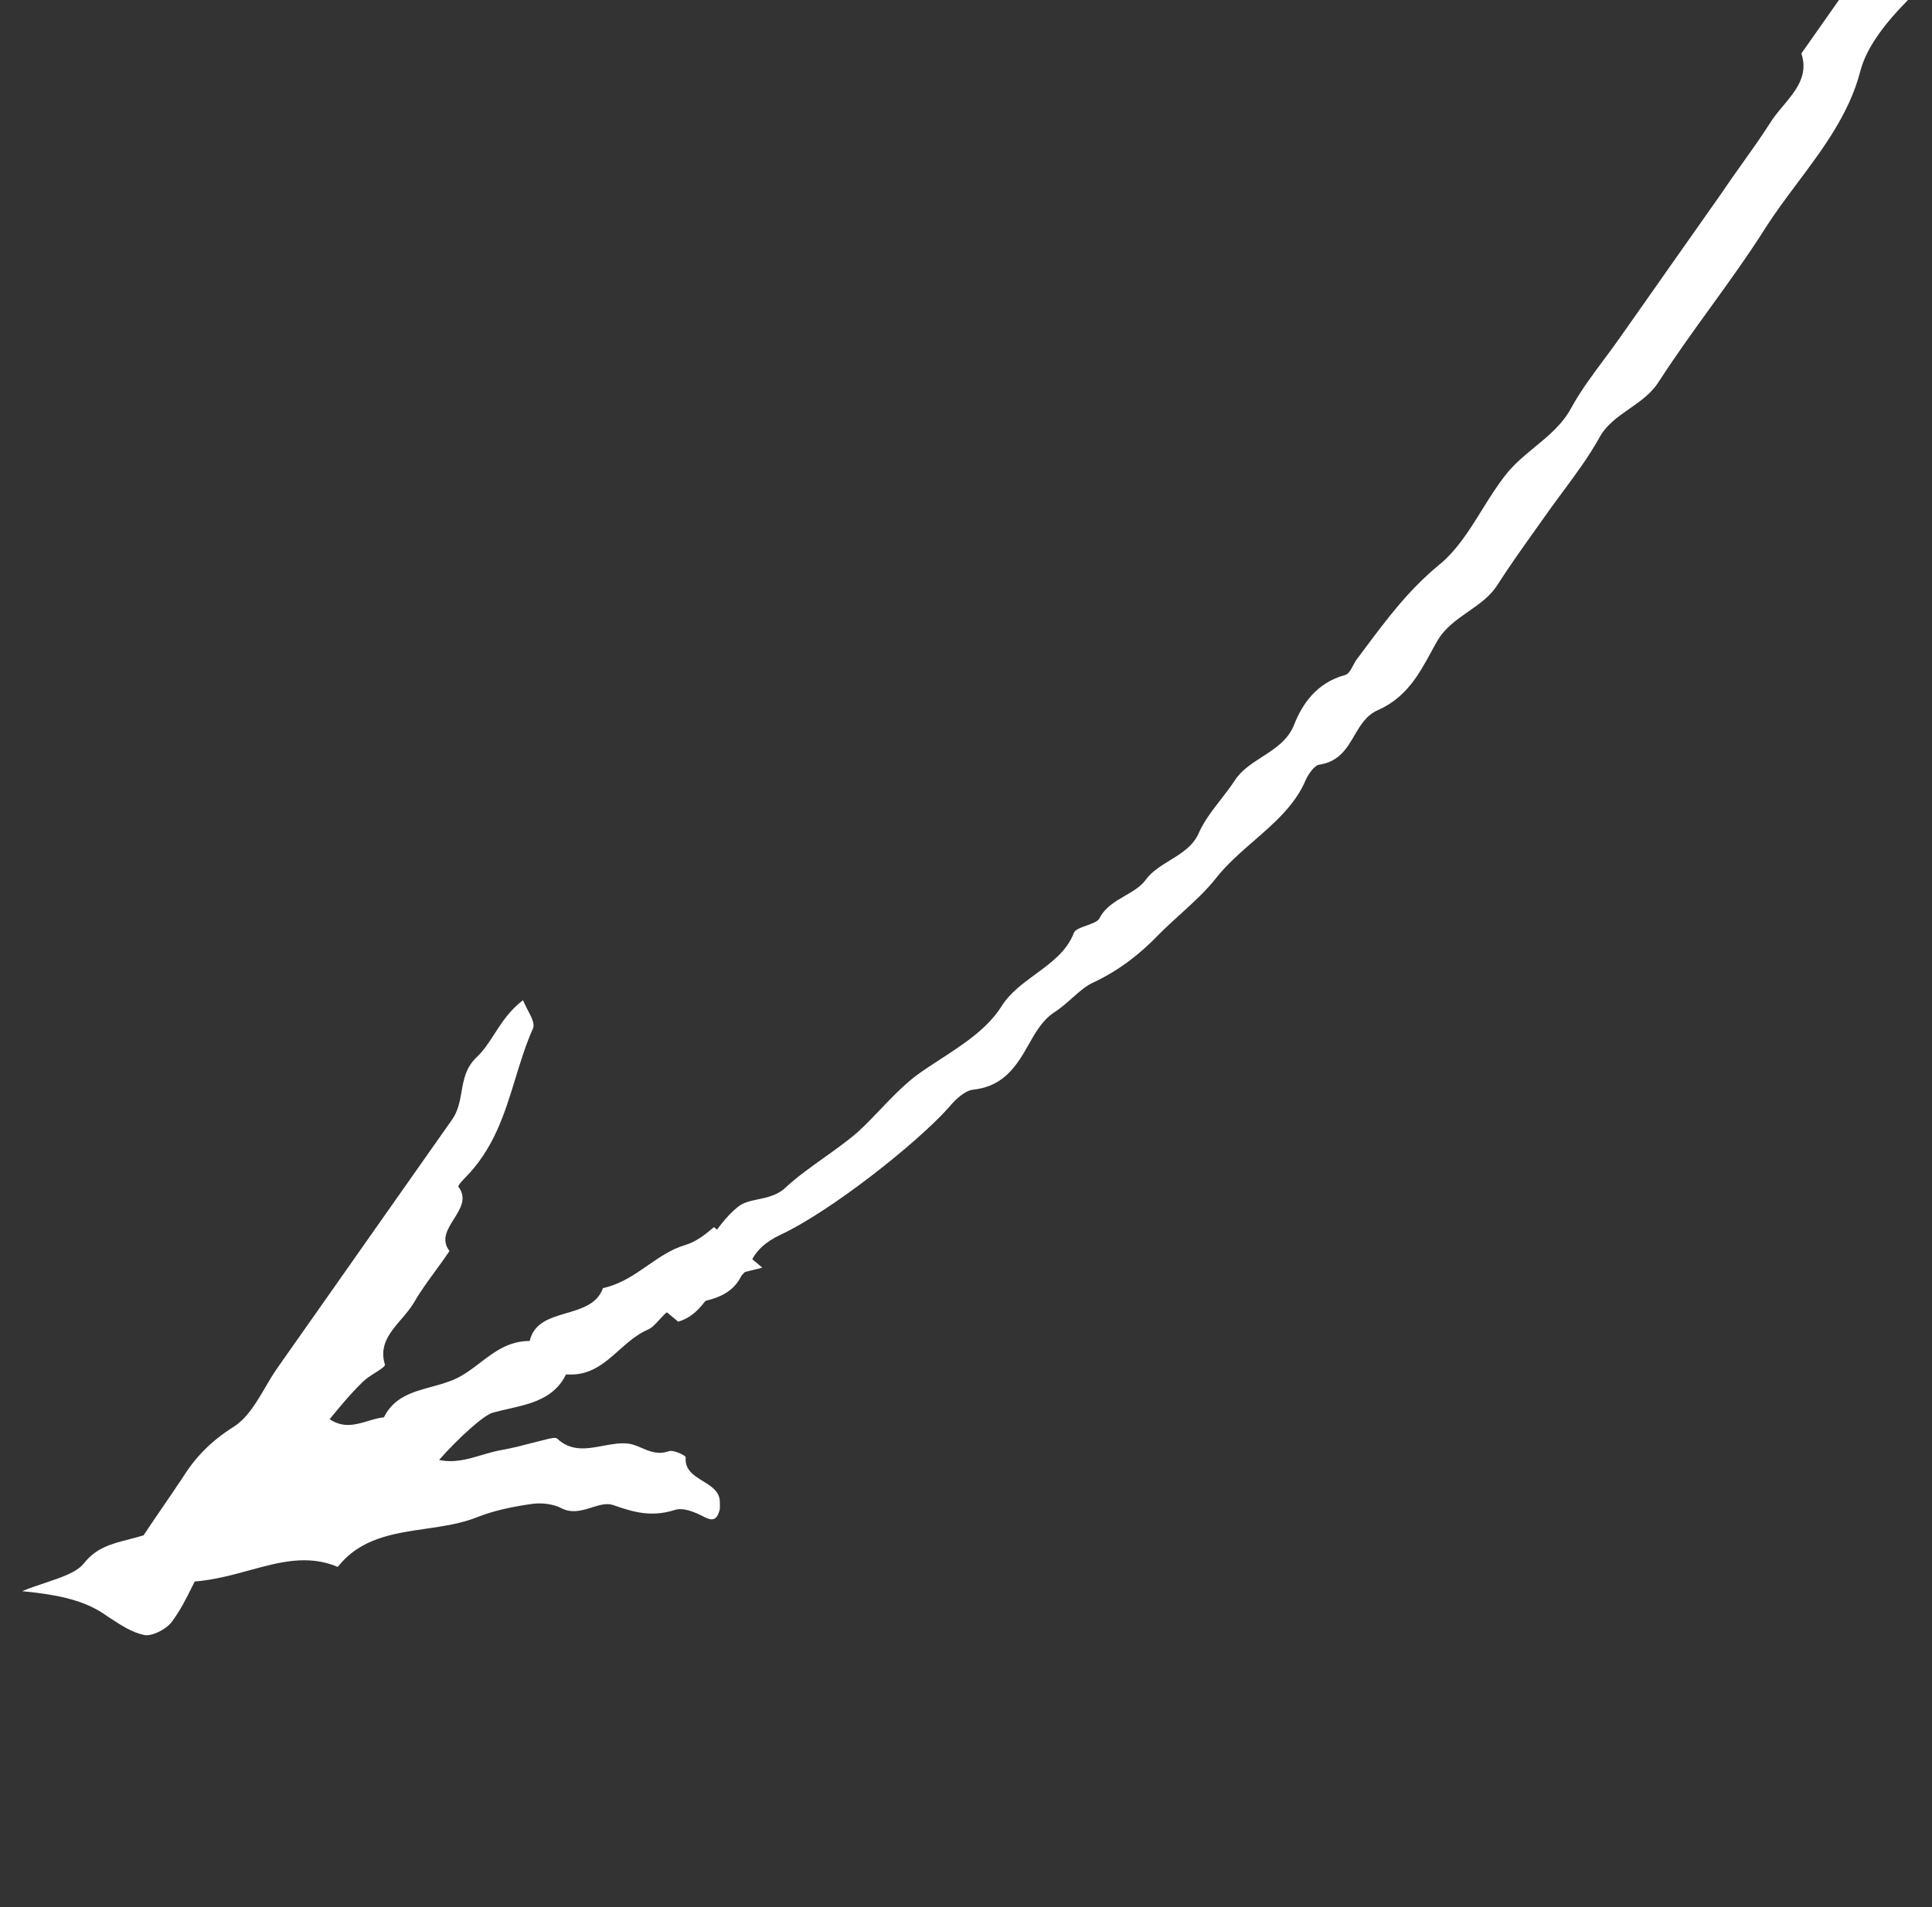
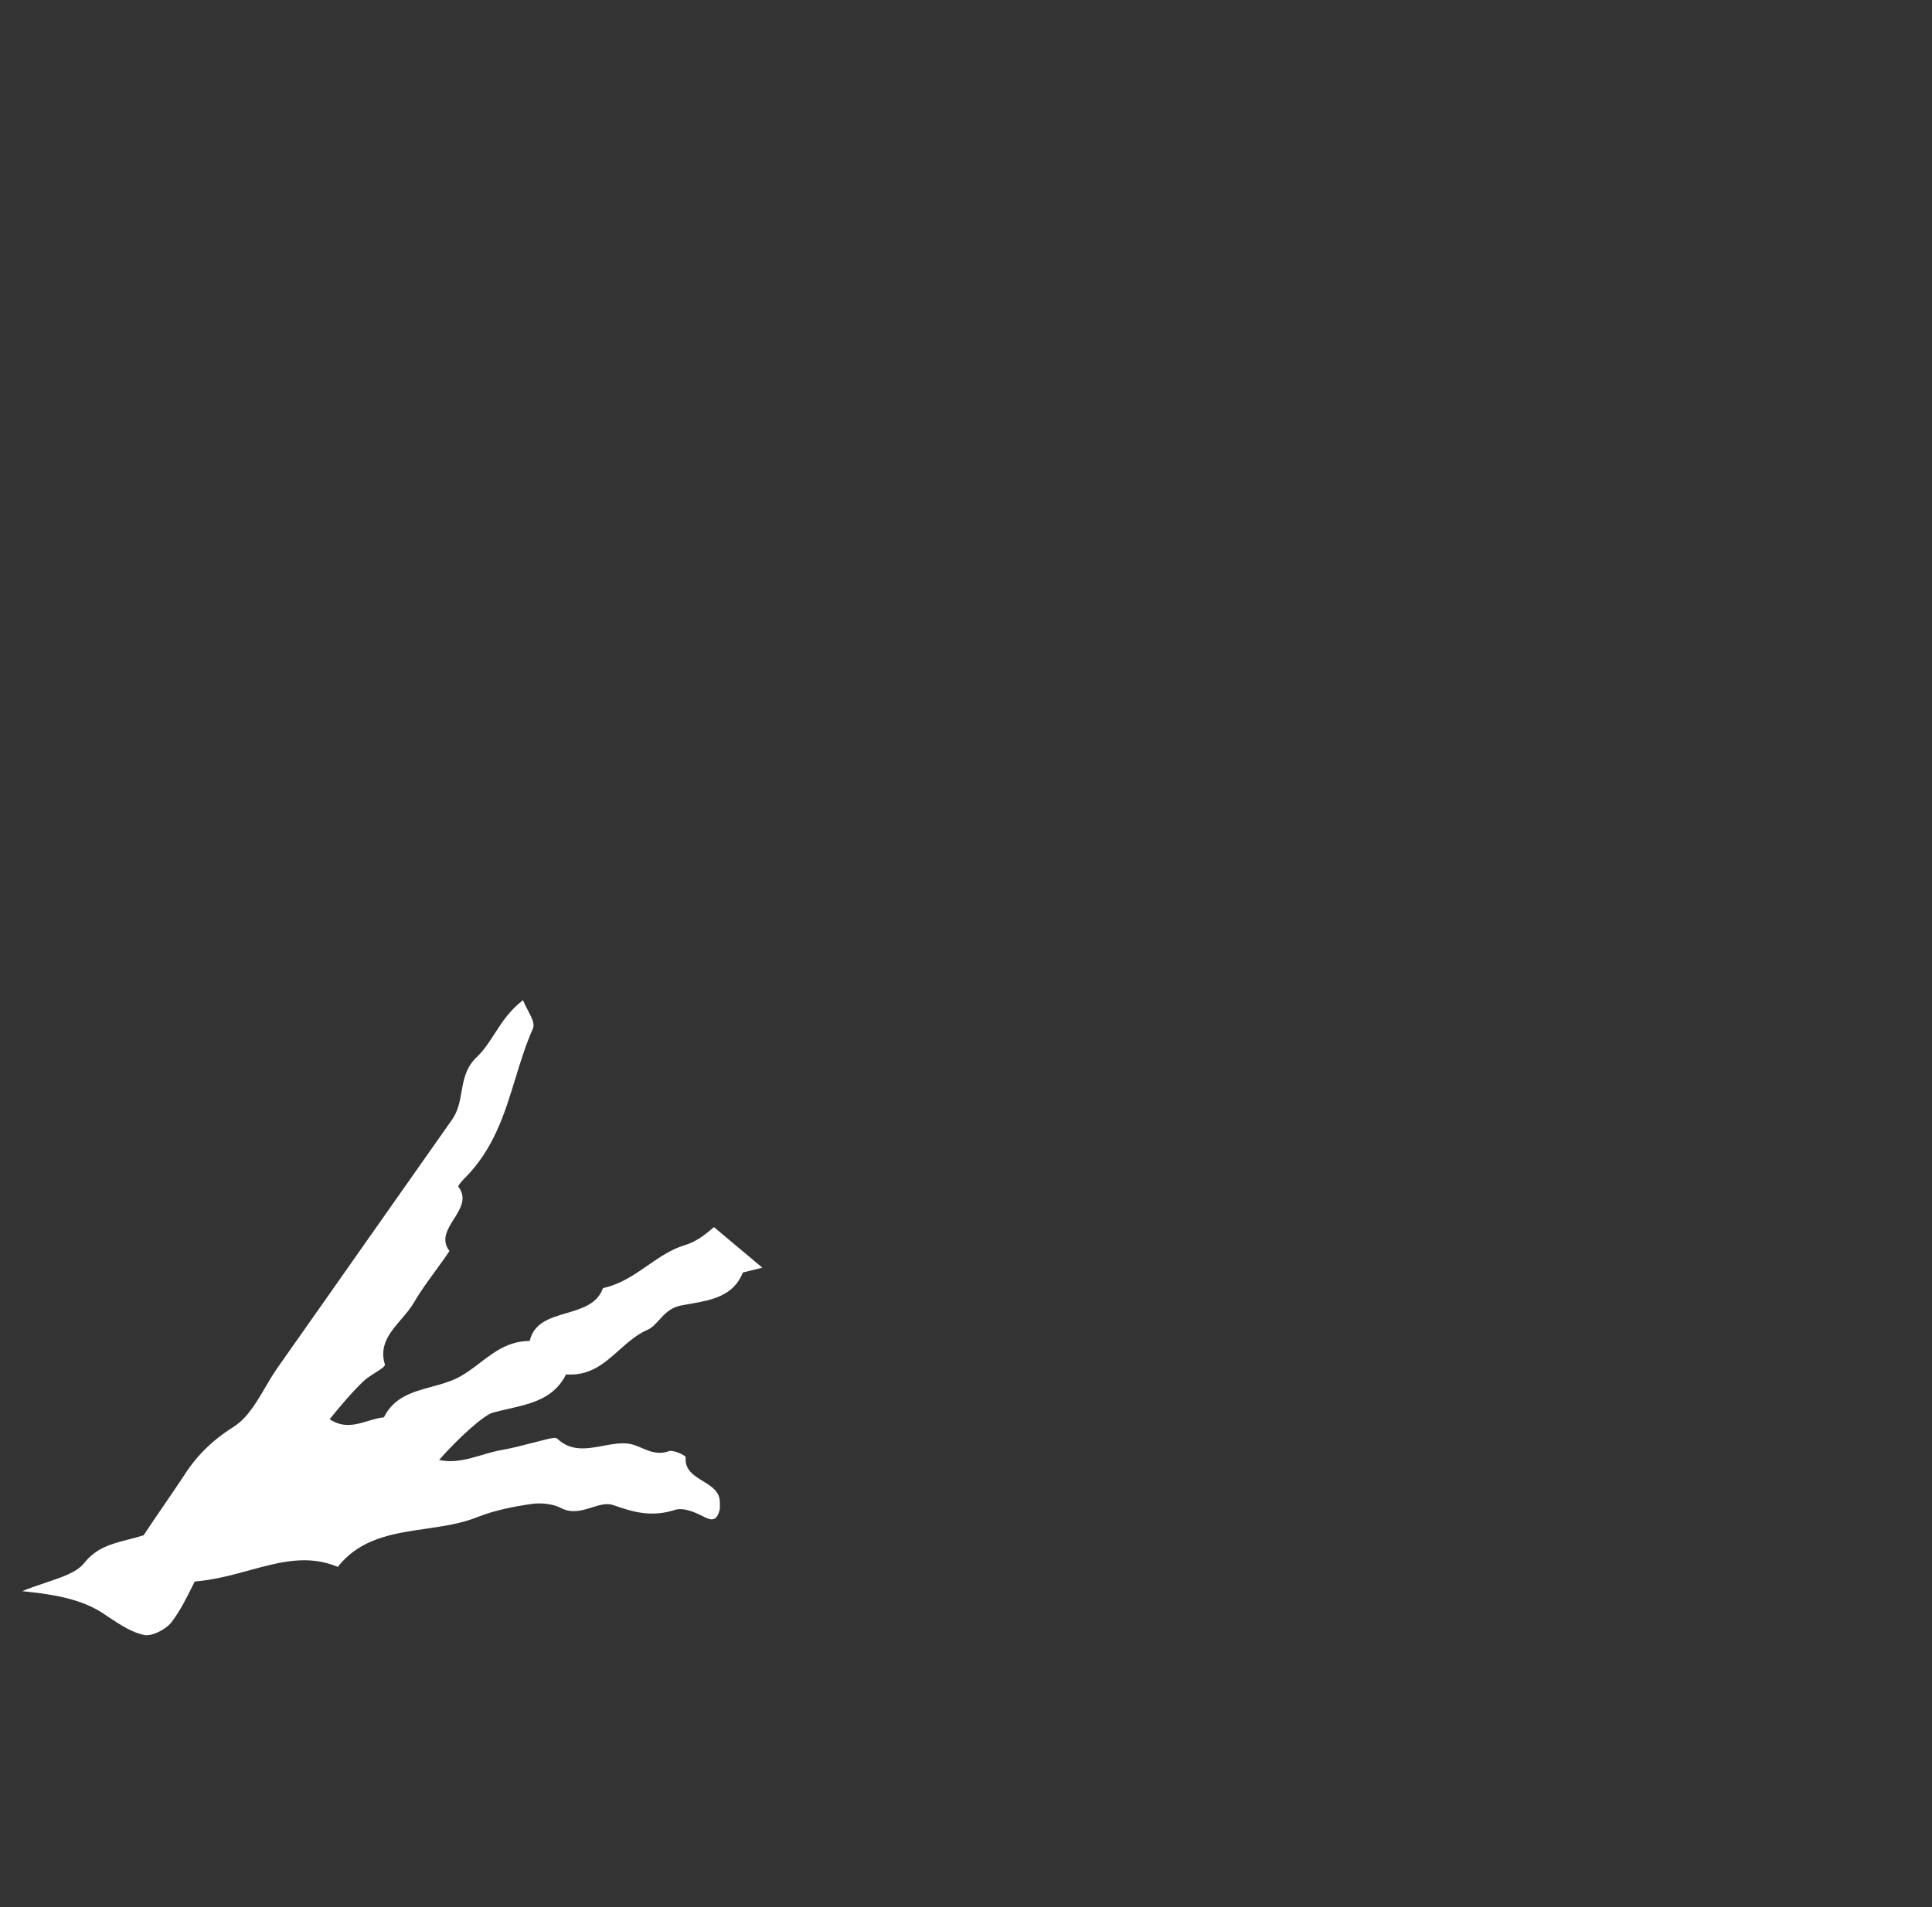
<svg xmlns="http://www.w3.org/2000/svg" width="79" height="78" viewBox="0 0 79 78" fill="none">
  <rect x="0" y="0" width="79" height="78" fill="#333333" stroke="none" />
  <path fill-rule="evenodd" clip-rule="evenodd" d="M29.194 50.184C28.836 50.492 28.463 50.787 27.991 50.926C27.44 51.091 26.971 51.416 26.494 51.746C25.938 52.132 25.372 52.524 24.656 52.678C24.425 53.331 23.79 53.517 23.16 53.703C22.492 53.899 21.83 54.094 21.66 54.84C20.796 54.84 20.212 55.287 19.629 55.733C19.322 55.967 19.016 56.201 18.671 56.368C18.348 56.523 17.996 56.619 17.645 56.715C16.869 56.927 16.105 57.137 15.698 57.963C15.484 57.982 15.271 58.047 15.054 58.112C14.557 58.262 14.043 58.418 13.479 58.039L13.495 58.018L13.496 58.018C13.923 57.499 14.351 56.979 14.831 56.517C14.948 56.392 15.155 56.26 15.343 56.141C15.564 56.001 15.756 55.878 15.739 55.806C15.493 55.018 15.95 54.484 16.409 53.948C16.598 53.728 16.786 53.508 16.927 53.269C17.18 52.829 17.482 52.416 17.784 52.002C17.987 51.724 18.19 51.447 18.378 51.161C18.027 50.7 18.294 50.276 18.562 49.85C18.829 49.425 19.097 49 18.747 48.539C18.701 48.515 18.888 48.295 18.985 48.2C20.186 47.006 20.631 45.556 21.073 44.11L21.074 44.109C21.285 43.421 21.495 42.733 21.787 42.074C21.879 41.881 21.746 41.625 21.59 41.328C21.565 41.28 21.54 41.231 21.515 41.181C21.469 41.092 21.425 40.999 21.386 40.904C20.84 41.319 20.525 41.808 20.225 42.273C20.005 42.614 19.794 42.942 19.506 43.22C19.049 43.645 18.96 44.146 18.872 44.646C18.803 45.04 18.734 45.433 18.485 45.788L18.055 46.4L17.621 47.016C17.331 47.428 17.041 47.841 16.758 48.243L15.894 49.471L15.03 50.699C14.735 51.12 14.439 51.54 14.144 51.961L14.008 52.154C13.694 52.6 13.38 53.047 13.066 53.494C12.783 53.896 12.492 54.309 12.202 54.722L11.996 55.014C11.775 55.329 11.555 55.643 11.339 55.95C11.167 56.194 11.009 56.464 10.849 56.736C10.484 57.36 10.112 57.994 9.558 58.348C8.656 58.916 8.012 59.564 7.492 60.393C7.221 60.801 6.948 61.2 6.681 61.59L6.676 61.597C6.397 62.005 6.125 62.403 5.871 62.788C5.662 62.854 5.457 62.906 5.256 62.958C4.562 63.136 3.927 63.299 3.43 63.937C3.13 64.303 2.541 64.5 1.856 64.73C1.552 64.832 1.23 64.94 0.906 65.072C2.462 65.226 3.517 65.464 4.389 66.099C4.433 66.128 4.477 66.158 4.522 66.186L4.522 66.186C4.953 66.469 5.396 66.76 5.891 66.864C6.189 66.933 6.761 66.655 7.007 66.35C7.366 65.877 7.627 65.352 7.846 64.91C7.886 64.829 7.925 64.751 7.963 64.677C8.756 64.614 9.49 64.413 10.195 64.22C11.44 63.88 12.591 63.565 13.812 64.08C14.738 62.907 16.065 62.715 17.397 62.522C18.136 62.414 18.878 62.307 19.553 62.031C20.247 61.759 21.01 61.611 21.744 61.505C22.13 61.448 22.622 61.505 22.944 61.674C23.381 61.905 23.807 61.773 24.204 61.648C24.513 61.551 24.805 61.46 25.071 61.55C25.9 61.843 26.631 62.055 27.596 61.751C27.929 61.637 28.416 61.837 28.782 62.03C29.103 62.199 29.299 62.187 29.408 61.808C29.443 61.728 29.439 61.64 29.436 61.547C29.434 61.504 29.432 61.46 29.434 61.415C29.428 60.995 29.088 60.784 28.744 60.573C28.371 60.343 27.994 60.11 28.039 59.604C28.061 59.529 27.52 59.272 27.339 59.351C26.908 59.501 26.575 59.359 26.246 59.219C26.07 59.143 25.894 59.069 25.706 59.04C25.37 58.996 25.017 59.062 24.661 59.128C24.009 59.25 23.349 59.374 22.778 58.829C22.727 58.773 22.513 58.823 22.362 58.858L22.347 58.862C22.144 58.91 21.946 58.962 21.749 59.013C21.36 59.115 20.978 59.214 20.572 59.289C20.276 59.336 19.99 59.421 19.705 59.505C19.136 59.673 18.572 59.84 17.955 59.706C18.739 58.815 19.789 57.858 20.166 57.768C20.366 57.714 20.571 57.667 20.775 57.62C21.719 57.406 22.661 57.192 23.147 56.207C24.118 56.283 24.709 55.756 25.308 55.223C25.664 54.906 26.022 54.587 26.466 54.388C26.649 54.315 26.792 54.158 26.946 53.988C27.158 53.755 27.392 53.497 27.787 53.402C27.817 53.396 27.848 53.39 27.878 53.384C27.988 53.363 28.1 53.343 28.212 53.324C29.088 53.169 29.991 53.01 30.376 52.041C30.642 51.977 30.908 51.911 31.173 51.843L29.194 50.184Z" fill="white" />
-   <path fill-rule="evenodd" clip-rule="evenodd" d="M75.196 0C75.055 0.201 74.912 0.404 74.768 0.608L74.522 0.958L73.659 2.186C73.96 3.079 73.429 3.713 72.906 4.337L72.906 4.337C72.705 4.578 72.504 4.817 72.354 5.068C72.007 5.613 71.629 6.142 71.249 6.675L71.248 6.678L71.246 6.679C70.961 7.08 70.674 7.483 70.397 7.896C70.132 8.272 69.868 8.648 69.604 9.024C69.227 9.56 68.85 10.095 68.473 10.631L68.431 10.69L68.295 10.884L68.278 10.909C67.585 11.895 66.892 12.881 66.198 13.866C65.996 14.154 65.785 14.437 65.574 14.72L65.573 14.721C65.1 15.356 64.625 15.994 64.241 16.694C63.888 17.353 63.314 17.826 62.744 18.295C62.335 18.632 61.929 18.967 61.608 19.368C61.236 19.83 60.916 20.344 60.597 20.857L60.597 20.857L60.597 20.858C60.072 21.702 59.55 22.543 58.798 23.139C57.567 24.166 56.695 25.335 55.802 26.532L55.786 26.553C55.696 26.675 55.604 26.798 55.512 26.92C55.443 27.002 55.386 27.11 55.329 27.217L55.329 27.218C55.233 27.397 55.14 27.572 54.998 27.607C53.835 27.921 53.248 28.801 52.925 29.618C52.68 30.263 52.142 30.609 51.608 30.954L51.608 30.954C51.18 31.23 50.754 31.504 50.483 31.929C50.31 32.192 50.113 32.446 49.917 32.699L49.916 32.7C49.581 33.132 49.246 33.564 49.032 34.037C48.802 34.592 48.317 34.891 47.835 35.187L47.835 35.187C47.47 35.411 47.107 35.634 46.859 35.967C46.659 36.252 46.338 36.438 46.008 36.63L46.008 36.63C45.603 36.865 45.186 37.107 44.962 37.548C44.896 37.687 44.658 37.771 44.425 37.853L44.424 37.853C44.188 37.937 43.957 38.018 43.909 38.154C43.626 38.9 42.986 39.369 42.343 39.84L42.342 39.84C41.818 40.225 41.291 40.611 40.954 41.151C40.381 42.063 39.417 42.691 38.461 43.313L38.461 43.313C38.114 43.538 37.769 43.763 37.444 44.001C36.899 44.427 36.439 44.909 35.989 45.381L35.989 45.381L35.987 45.383C35.688 45.697 35.392 46.007 35.078 46.293C34.661 46.656 34.187 46.994 33.709 47.335L33.702 47.34L33.701 47.341C33.158 47.727 32.612 48.116 32.144 48.546C31.81 48.875 31.394 48.964 31.005 49.046L31.003 49.047C30.678 49.115 30.371 49.18 30.147 49.378C29.664 49.774 29.314 50.284 28.963 50.796L28.963 50.796C28.828 50.992 28.693 51.19 28.55 51.38C27.945 51.351 27.634 51.713 27.311 52.089L27.311 52.089L27.311 52.089C27.038 52.407 26.757 52.733 26.284 52.84L27.731 54.052C28.162 53.924 28.487 53.666 28.801 53.256C29.004 53.003 29.303 52.829 29.607 52.653C30.038 52.402 30.483 52.143 30.69 51.639C30.896 51.168 31.285 50.794 31.896 50.506C33.945 49.556 37.471 46.773 38.793 45.294C39.04 44.989 39.429 44.613 39.777 44.566C40.829 44.453 41.367 43.866 41.827 43.123C41.9 43.001 41.971 42.877 42.041 42.752L42.044 42.748C42.332 42.237 42.624 41.721 43.094 41.411C43.371 41.234 43.615 41.017 43.848 40.81L43.848 40.81C44.139 40.551 44.414 40.307 44.715 40.176C45.792 39.671 46.662 38.969 47.365 38.237C47.649 37.949 47.956 37.669 48.264 37.389L48.265 37.389L48.265 37.389C48.792 36.909 49.318 36.431 49.723 35.912C50.169 35.347 50.722 34.866 51.272 34.388L51.272 34.388C52.119 33.651 52.96 32.919 53.392 31.898C53.496 31.662 53.734 31.323 53.922 31.277C54.749 31.158 55.068 30.614 55.383 30.077L55.383 30.077C55.627 29.661 55.868 29.249 56.342 29.042C57.502 28.526 58.017 27.585 58.507 26.688L58.509 26.685C58.598 26.523 58.685 26.362 58.776 26.206C59.083 25.677 59.565 25.342 60.042 25.009L60.042 25.009C60.489 24.698 60.931 24.39 61.226 23.928C61.687 23.205 62.196 22.49 62.7 21.781C62.862 21.553 63.024 21.327 63.183 21.1C63.413 20.773 63.652 20.45 63.891 20.127L63.891 20.127C64.424 19.408 64.954 18.692 65.378 17.934C65.665 17.386 66.145 17.052 66.629 16.715C67.07 16.408 67.514 16.099 67.819 15.623C68.488 14.586 69.211 13.585 69.933 12.586C70.718 11.498 71.502 10.414 72.21 9.29C72.609 8.669 73.057 8.071 73.505 7.471L73.506 7.47L73.506 7.47C74.559 6.061 75.619 4.645 76.07 2.908C76.336 1.873 77.18 0.848 78.018 0H75.196Z" fill="white" />
</svg>